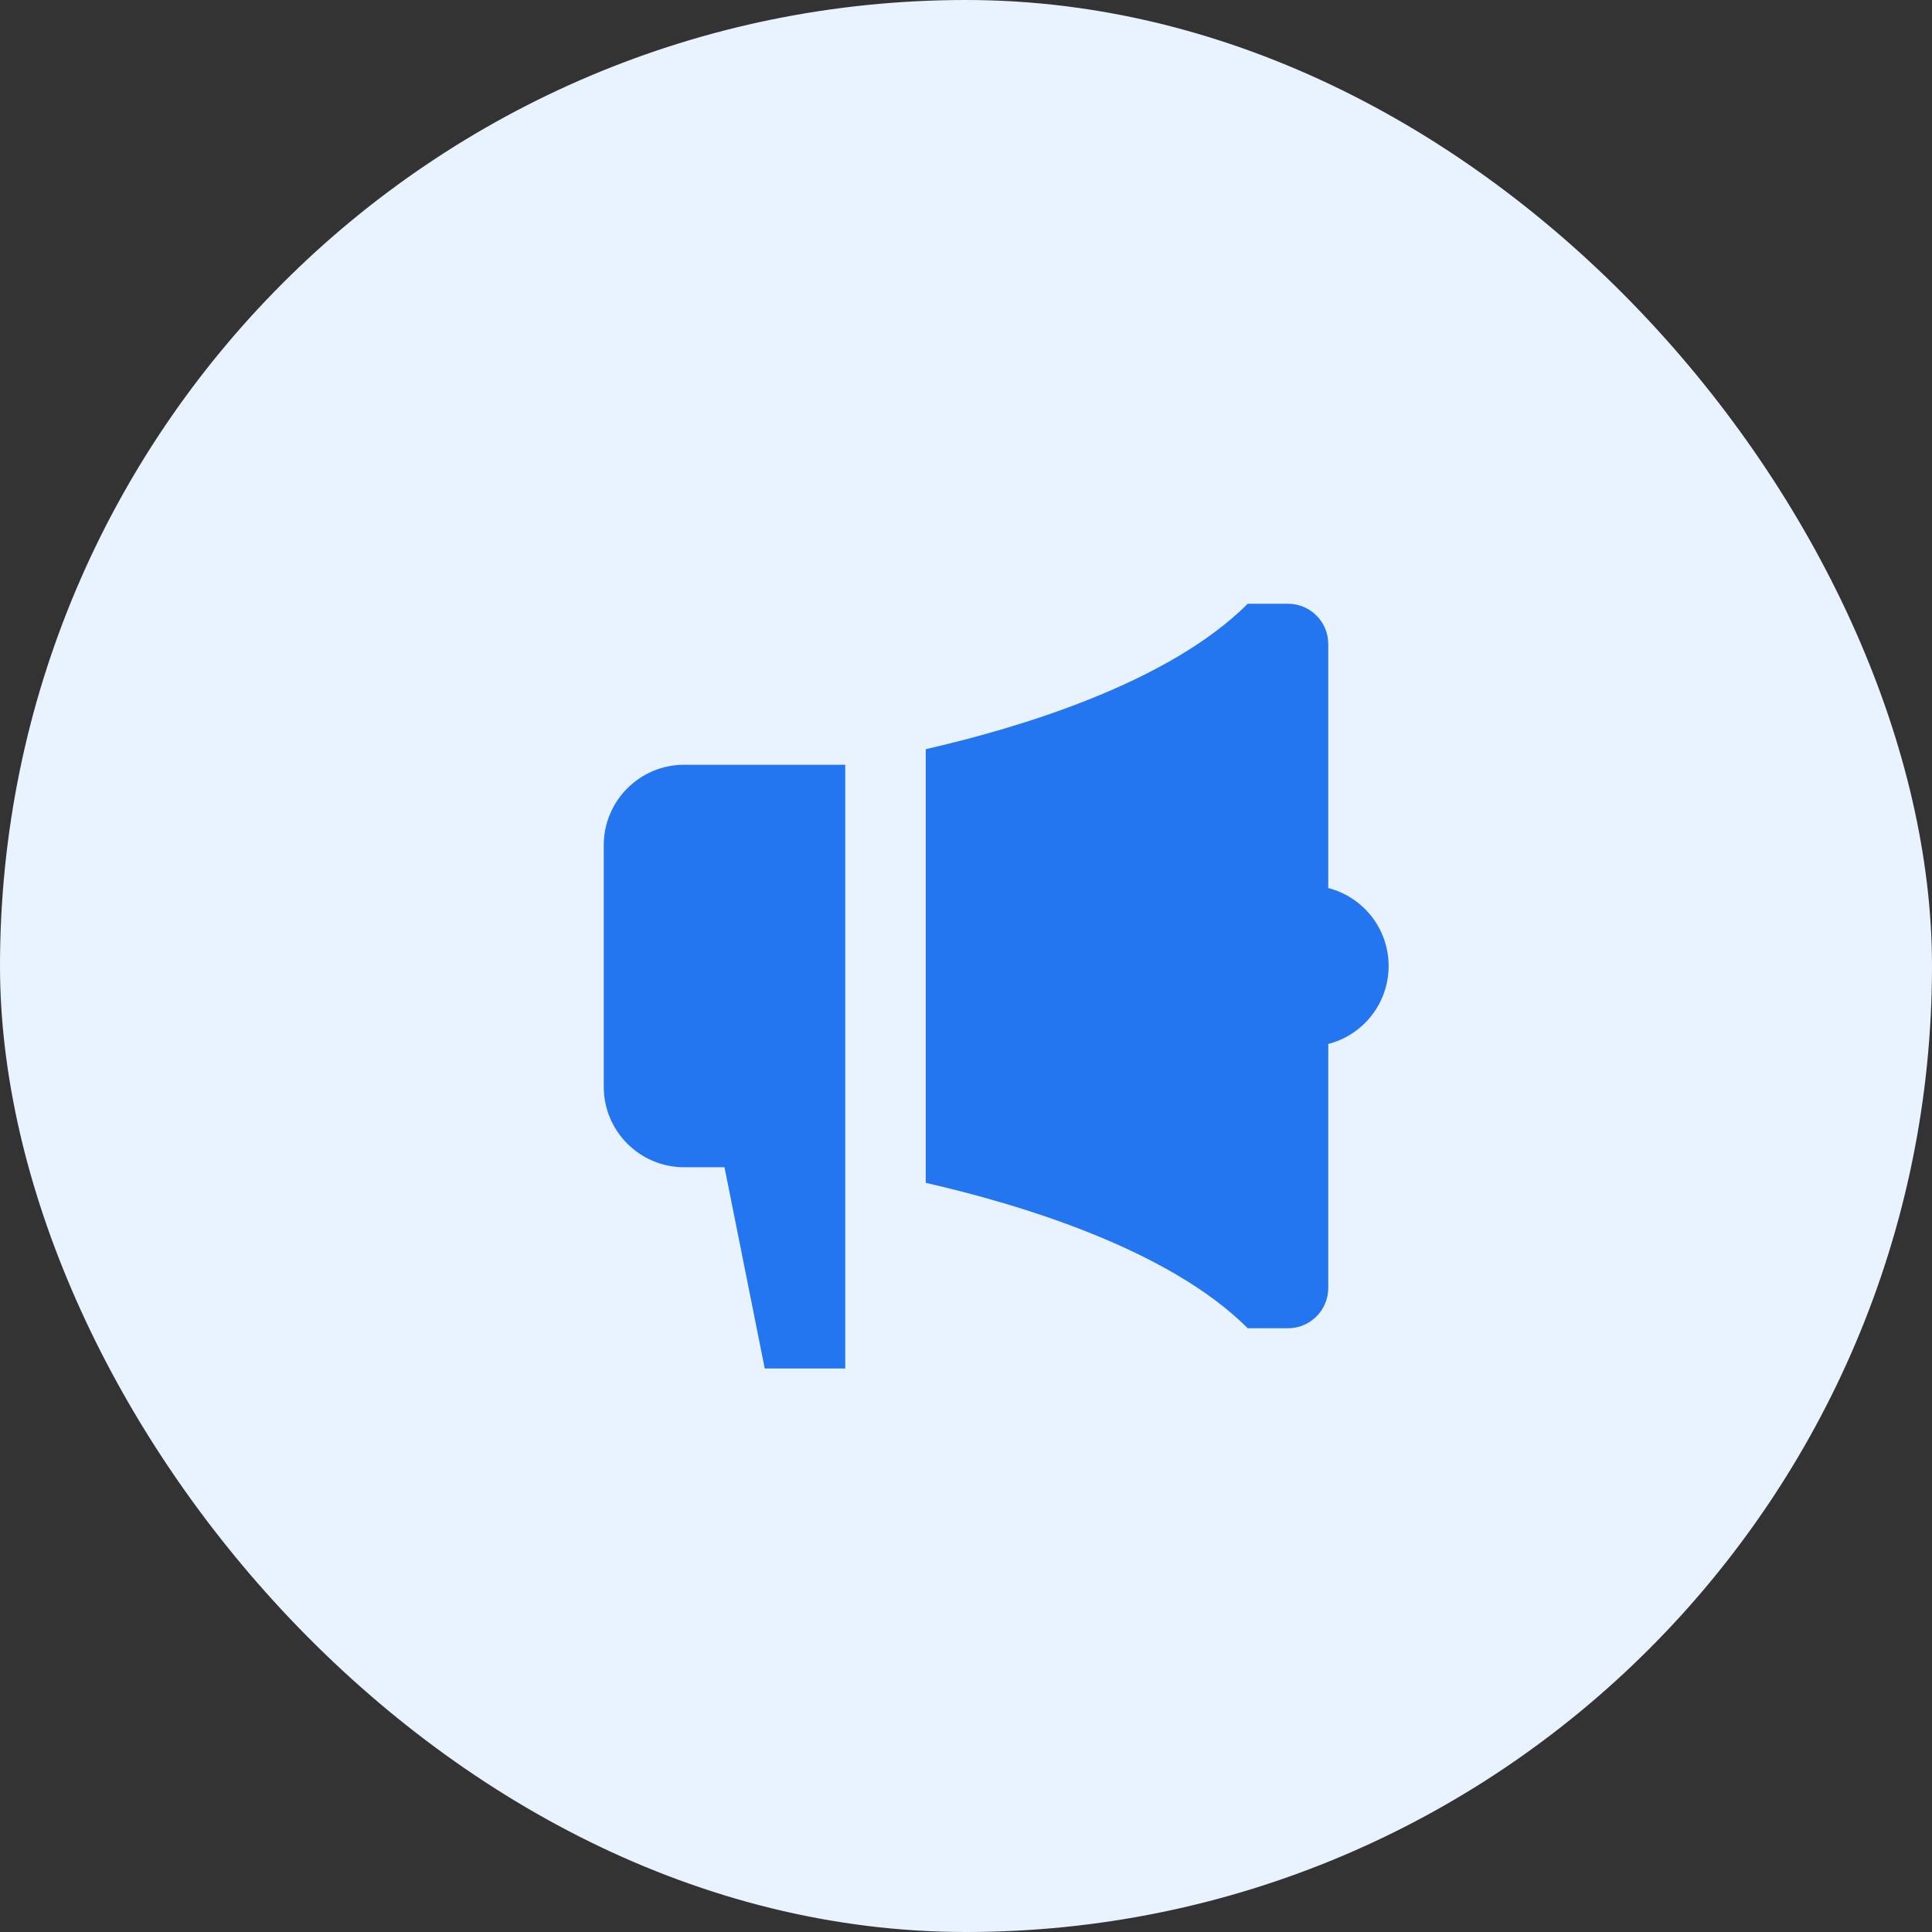
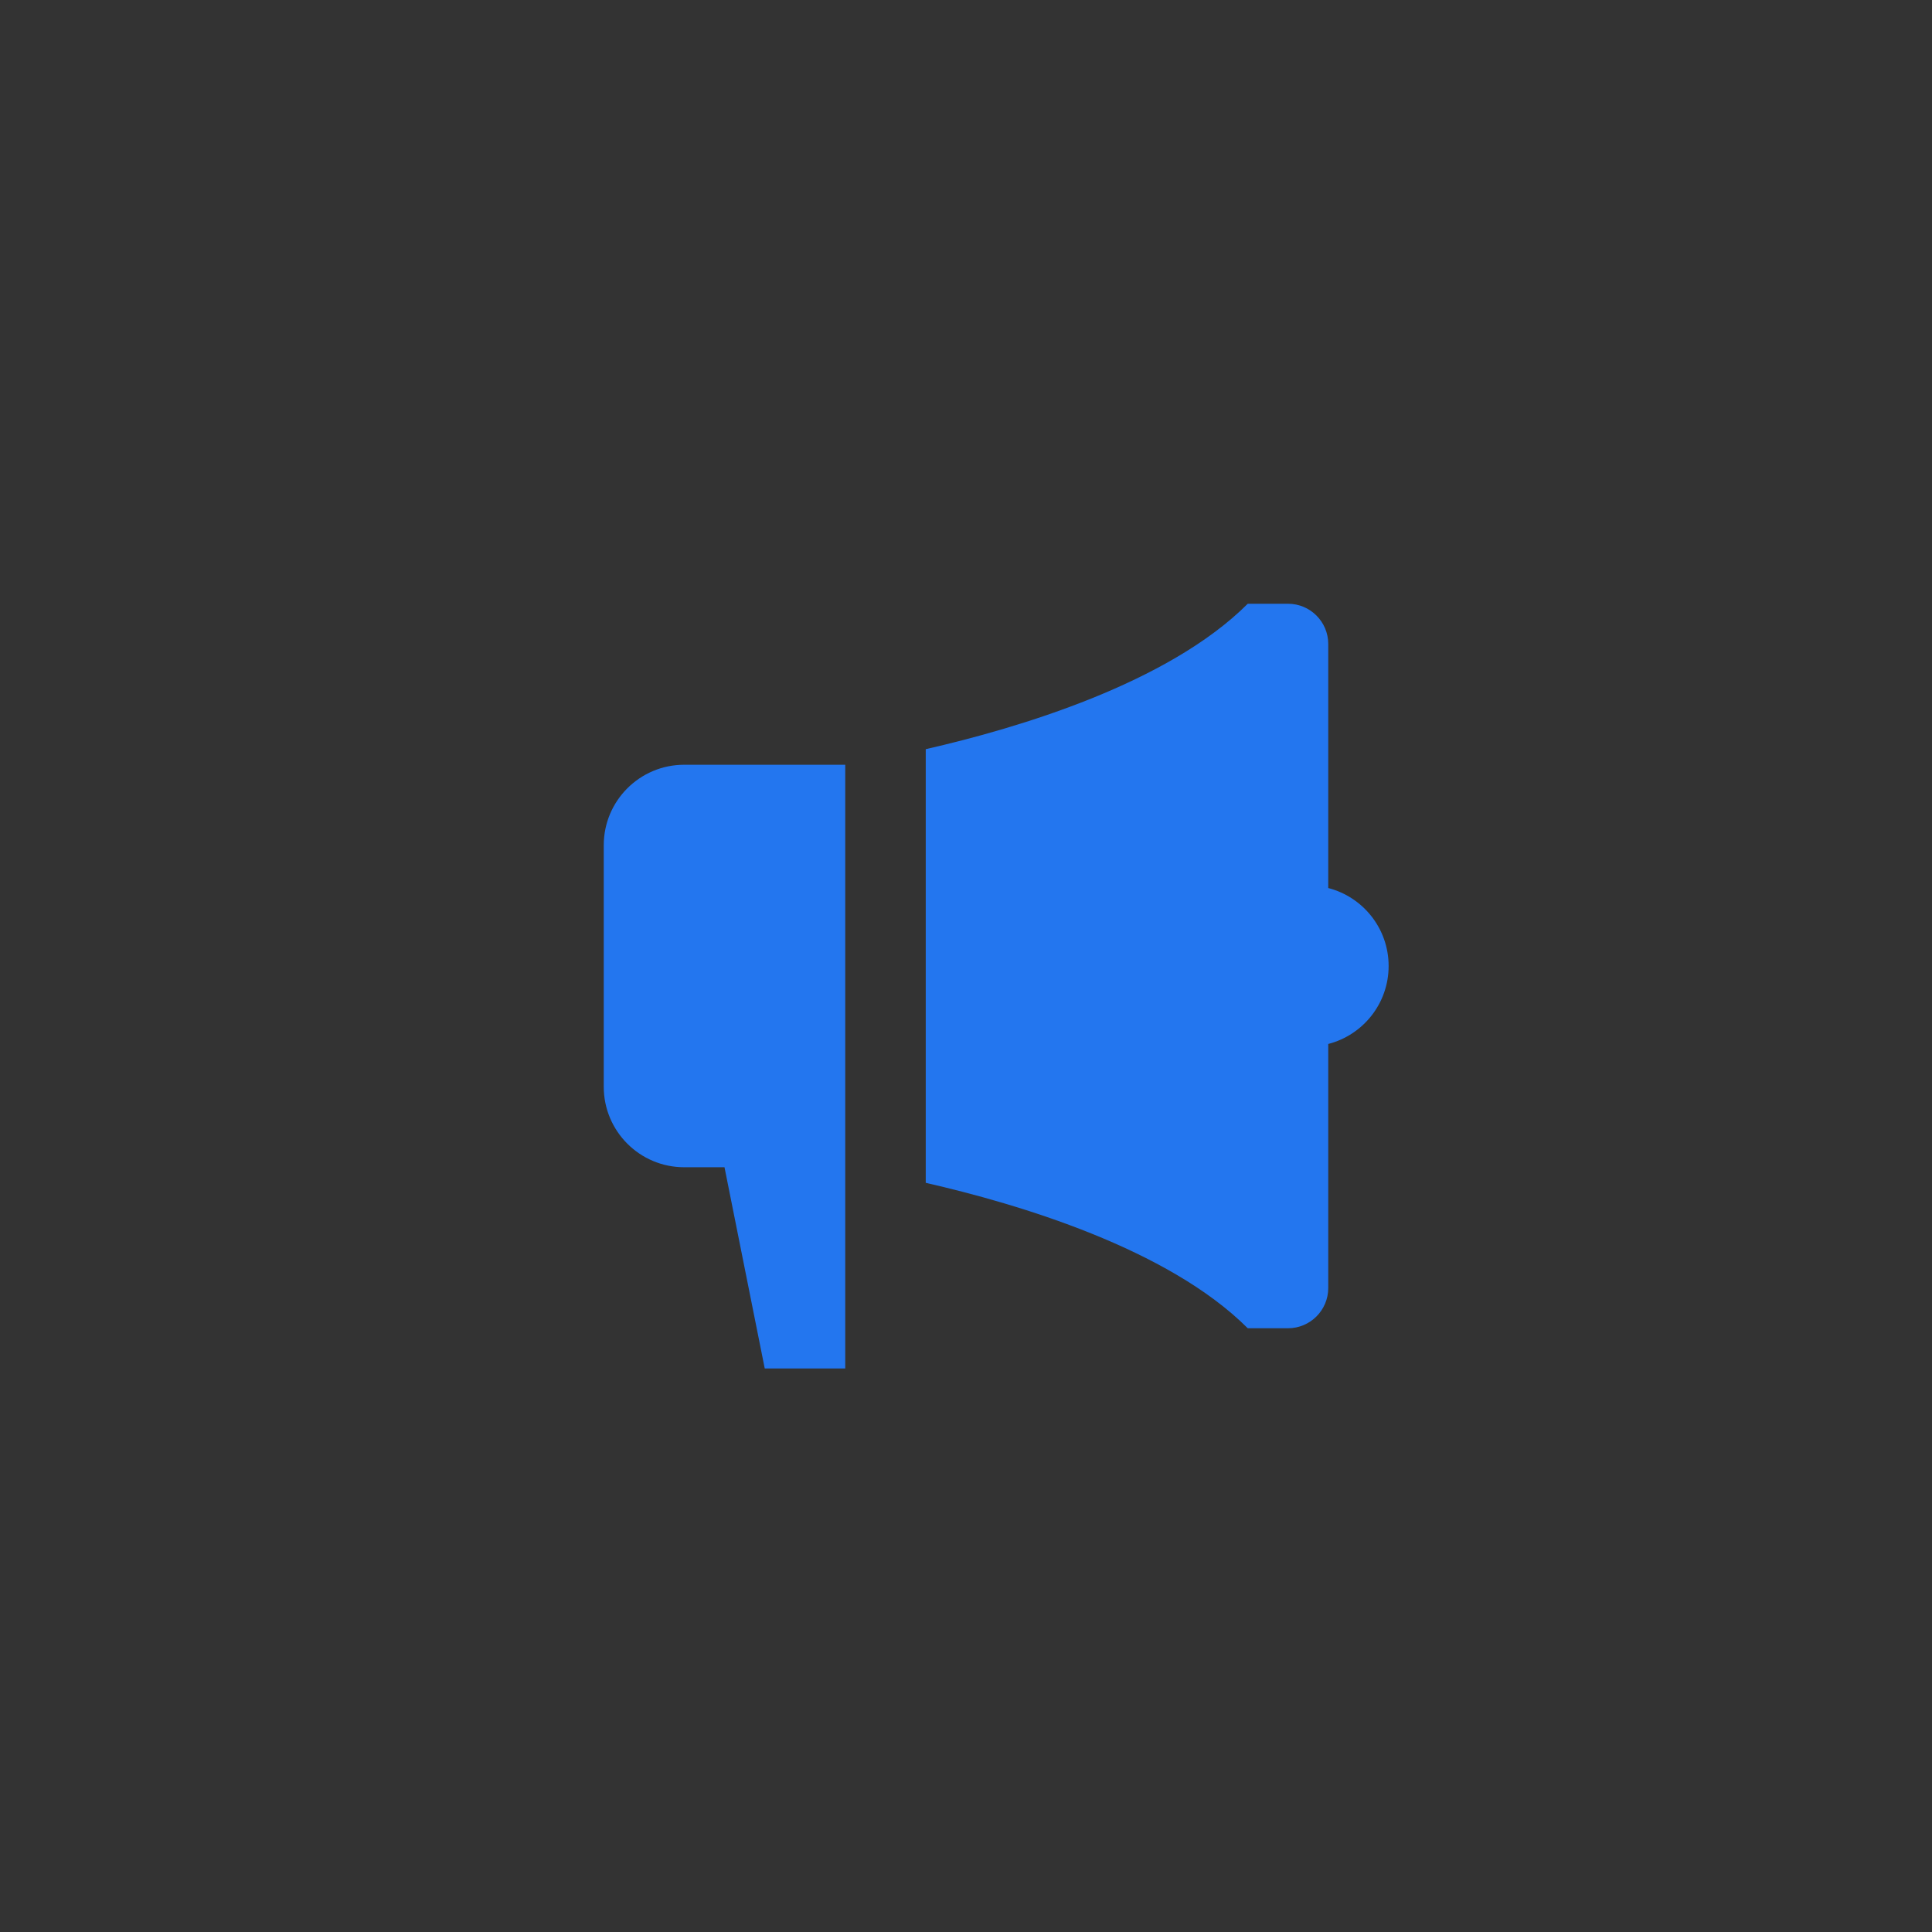
<svg xmlns="http://www.w3.org/2000/svg" width="48" height="48" viewBox="0 0 48 48" fill="none">
  <rect x="0" y="0" width="48" height="48" fill="#333333" stroke="none" />
-   <rect width="48" height="48" rx="24" fill="#E9F2FF" />
-   <path d="M33 22.063V16C33 15.448 32.552 15 32 15H31C29.021 16.979 25.303 18.087 23 18.613V29.387C25.303 29.913 29.021 31.021 31 33H32C32.552 33 33 32.552 33 32V25.937C33.863 25.715 34.5 24.932 34.5 24C34.5 23.068 33.863 22.285 33 22.063ZM17 19C15.895 19 15 19.895 15 21V27C15 28.105 15.895 29 17 29H18L19 34H21V19H17Z" fill="#2376EF" />
+   <path d="M33 22.063V16C33 15.448 32.552 15 32 15H31C29.021 16.979 25.303 18.087 23 18.613V29.387C25.303 29.913 29.021 31.021 31 33H32C32.552 33 33 32.552 33 32V25.937C33.863 25.715 34.5 24.932 34.5 24C34.5 23.068 33.863 22.285 33 22.063ZM17 19C15.895 19 15 19.895 15 21V27C15 28.105 15.895 29 17 29H18L19 34H21V19H17" fill="#2376EF" />
</svg>